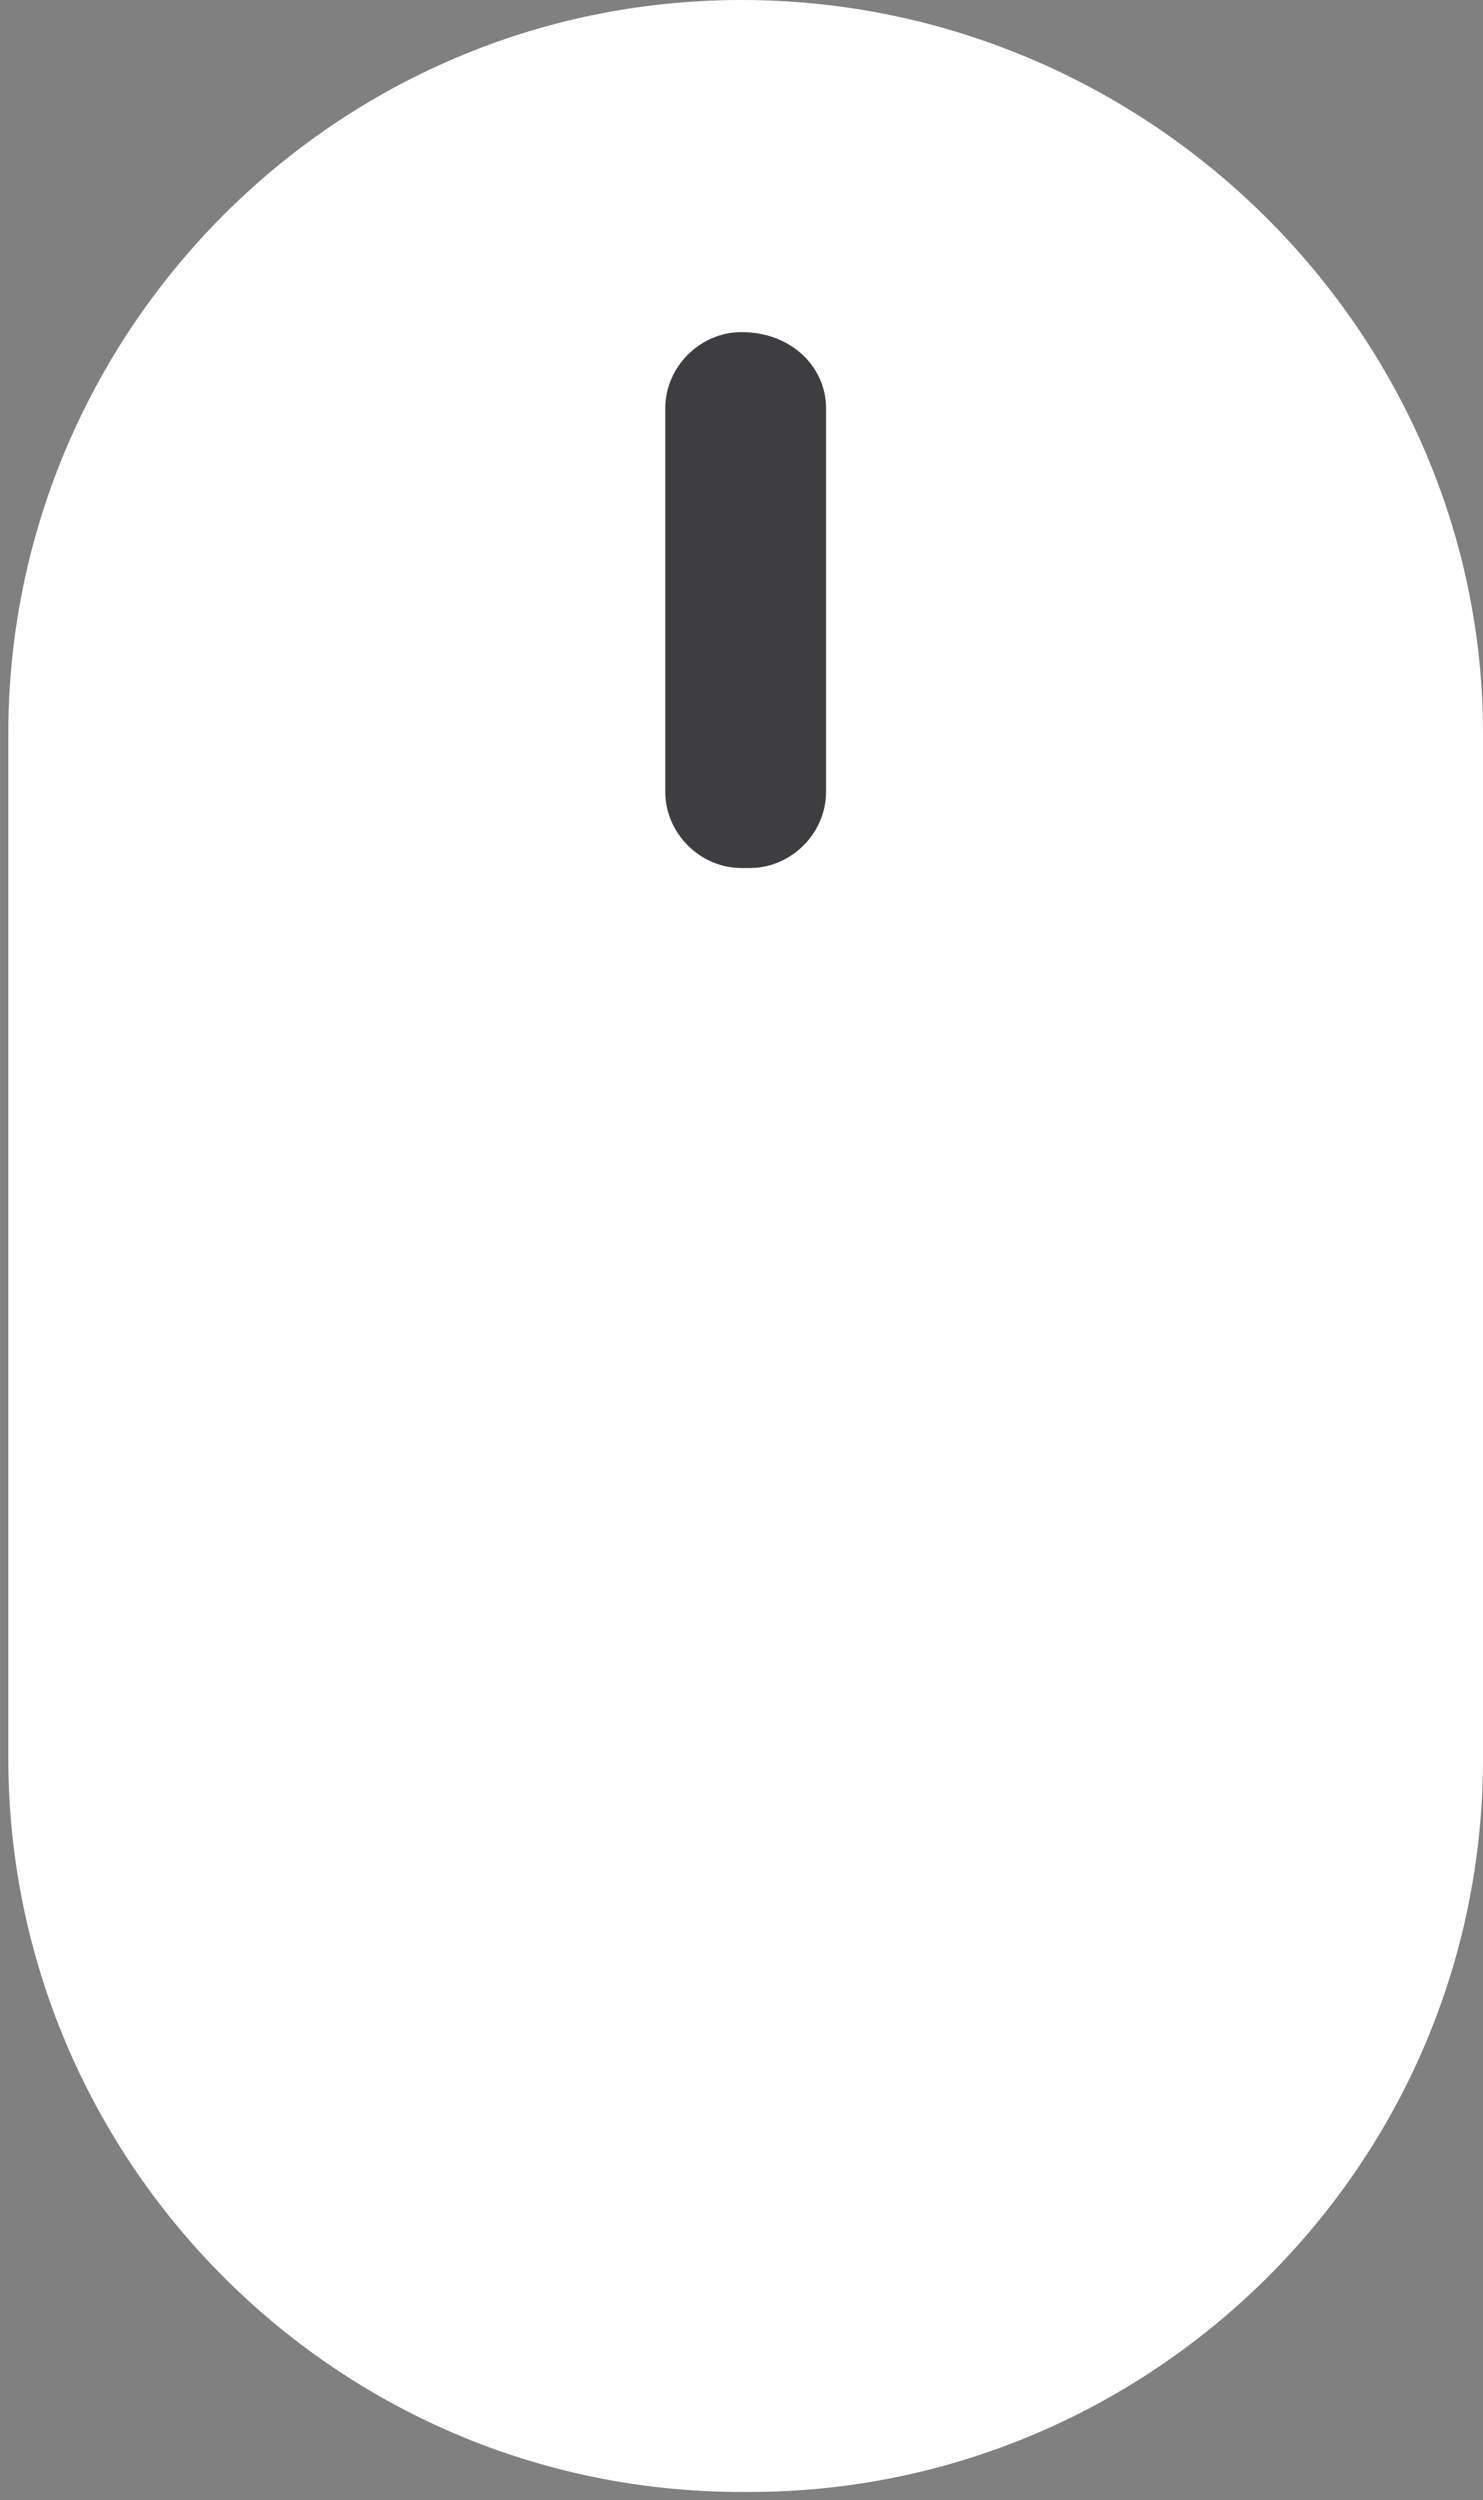
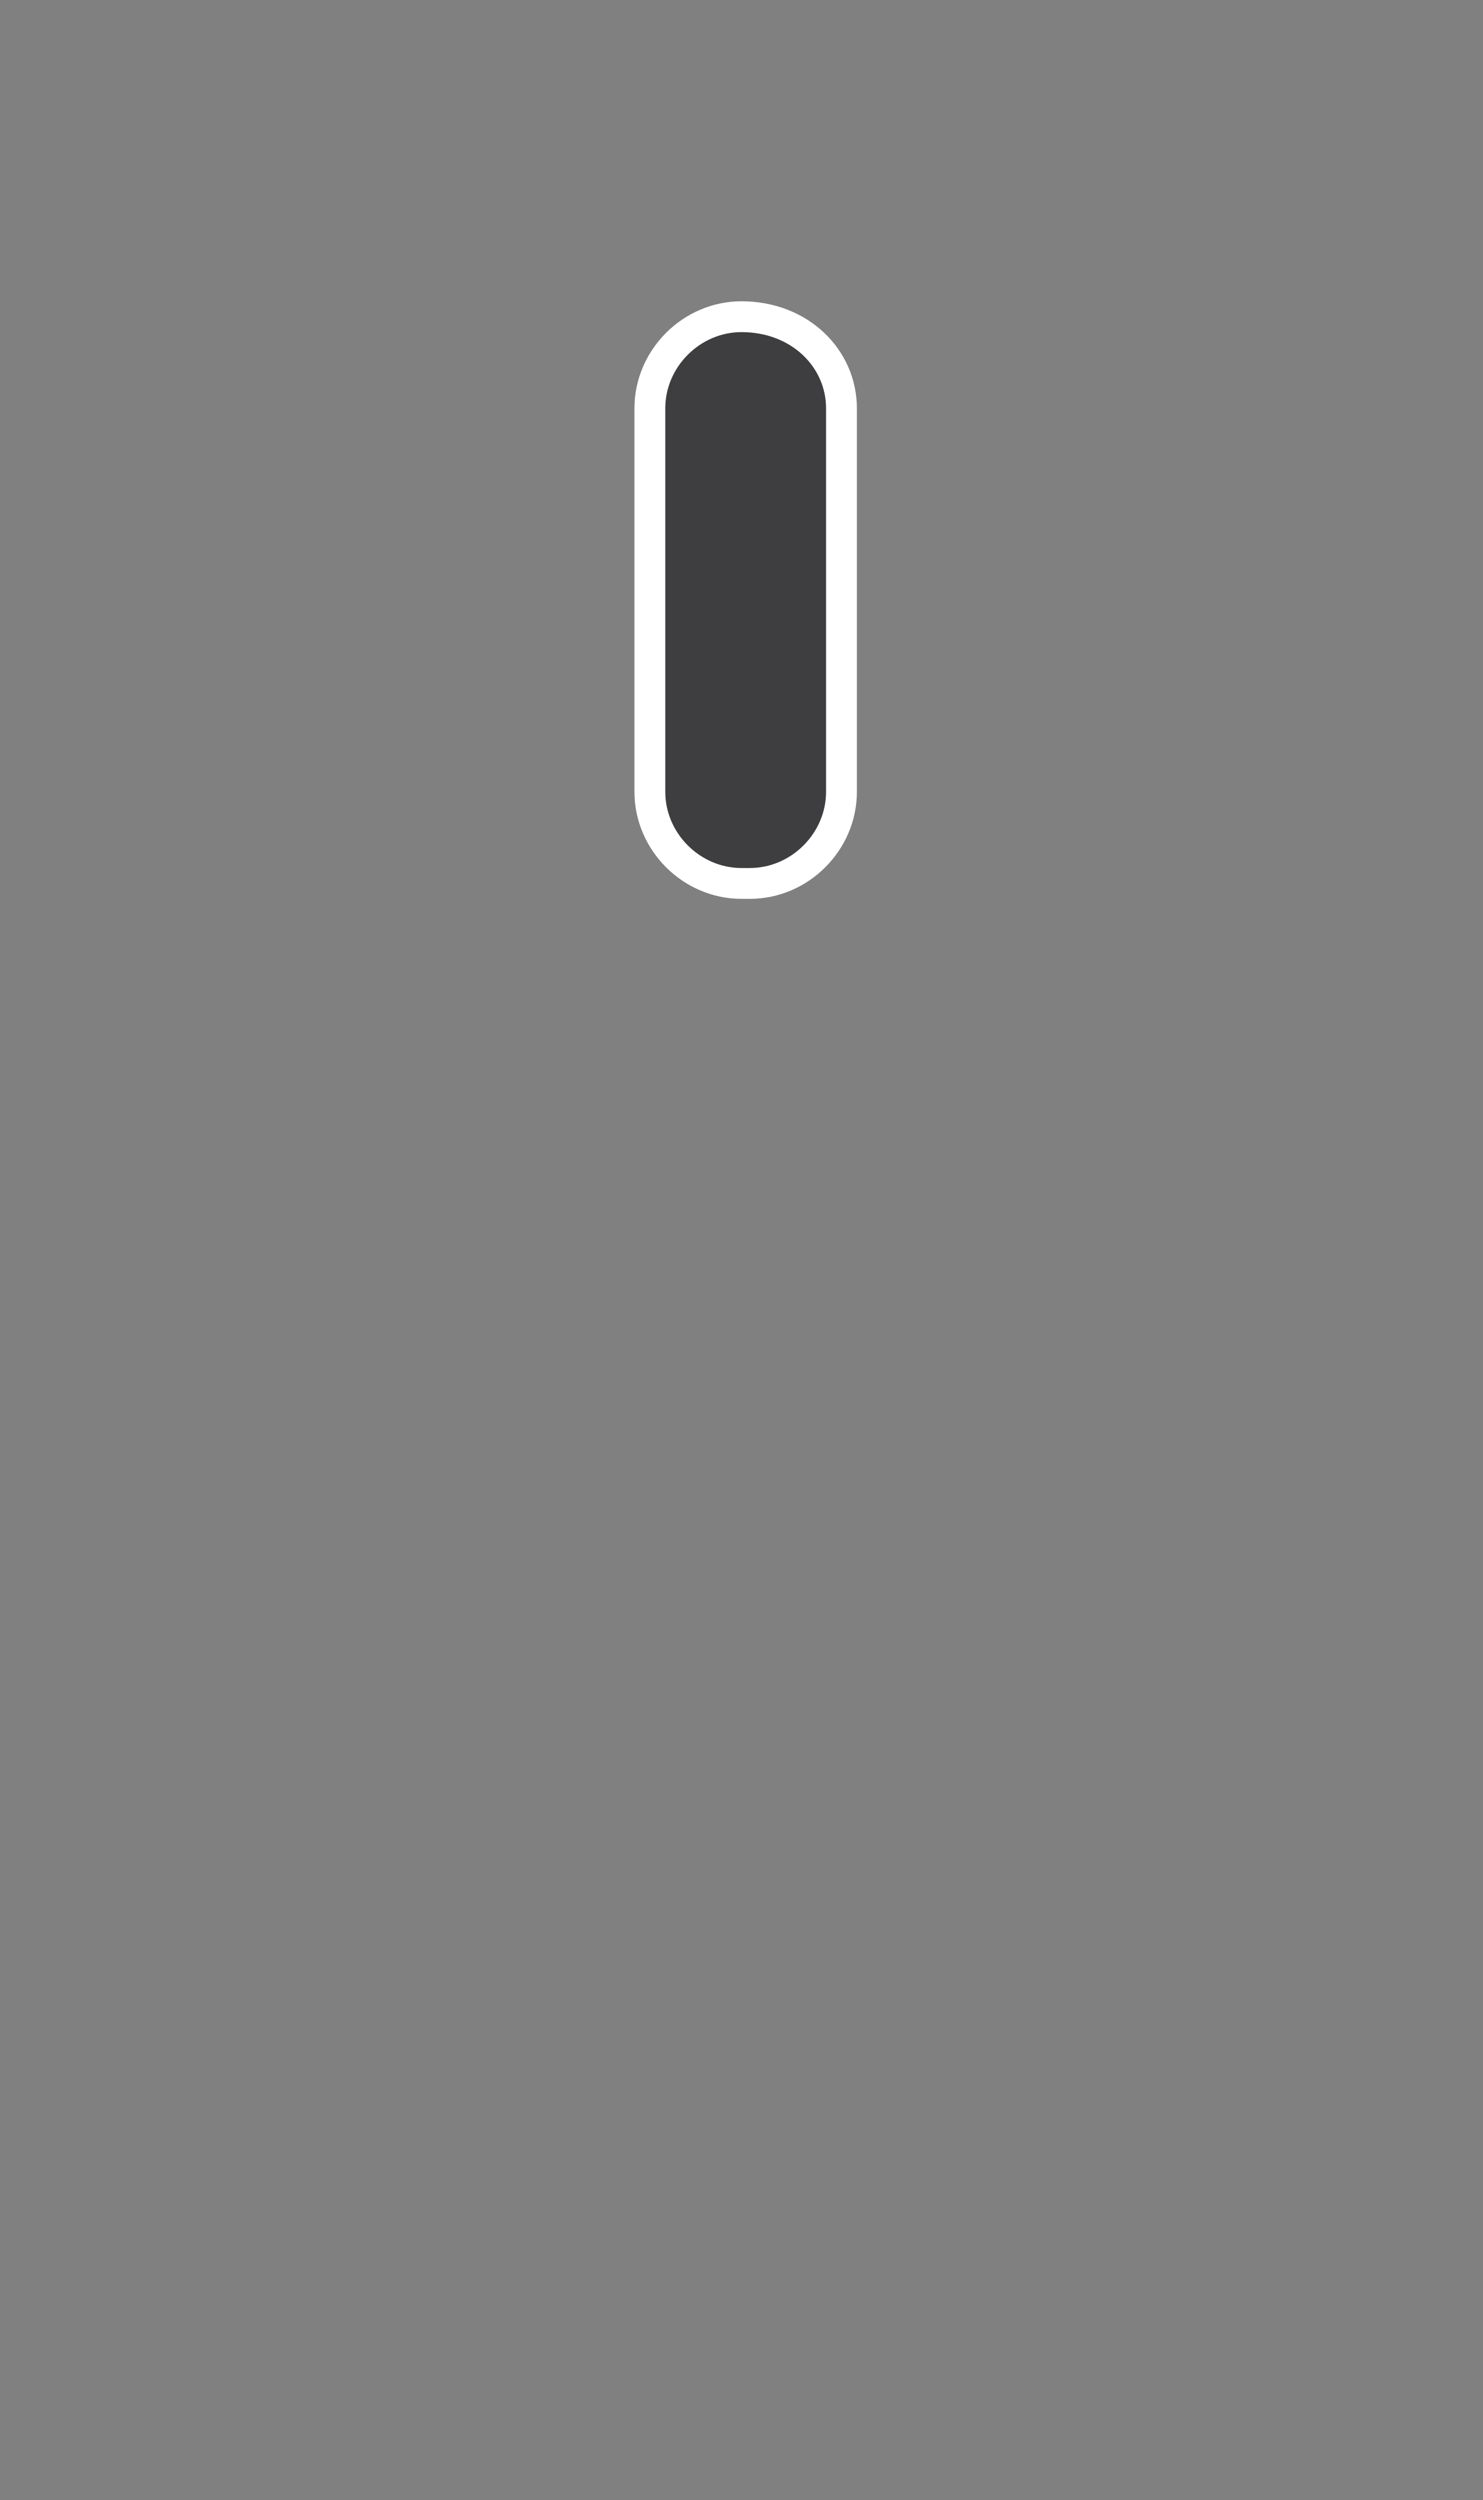
<svg xmlns="http://www.w3.org/2000/svg" version="1.1" id="Слой_1" x="0px" y="0px" width="17.8px" height="30px" viewBox="0 0 17.8 30" style="enable-background:new 0 0 17.8 30;" xml:space="preserve">
  <rect x="0" y="0" width="17.8" height="30" fill="#808080" stroke="none" />
  <style type="text/css">
	.st0{fill:#FFFFFF;}
	.st1{fill:#3E3D3F;stroke:#FFFFFF;stroke-width:0.37;stroke-miterlimit:10;}
</style>
  <g id="Layer_2">
    <g>
-       <path class="st0" d="M8.9,0L8.9,0c4.9,0,8.9,4,8.9,8.8v12.3c0,4.9-4,8.8-8.8,8.8H8.9c-4.9,0-8.8-4-8.8-8.8V8.8C0.1,4,4,0,8.9,0z" />
      <path class="st1" d="M8.9,3.8L8.9,3.8c0.7,0,1.2,0.5,1.2,1.1v4.6c0,0.6-0.5,1.1-1.1,1.1H8.9c-0.6,0-1.1-0.5-1.1-1.1V4.9    C7.8,4.3,8.3,3.8,8.9,3.8z" />
    </g>
  </g>
</svg>